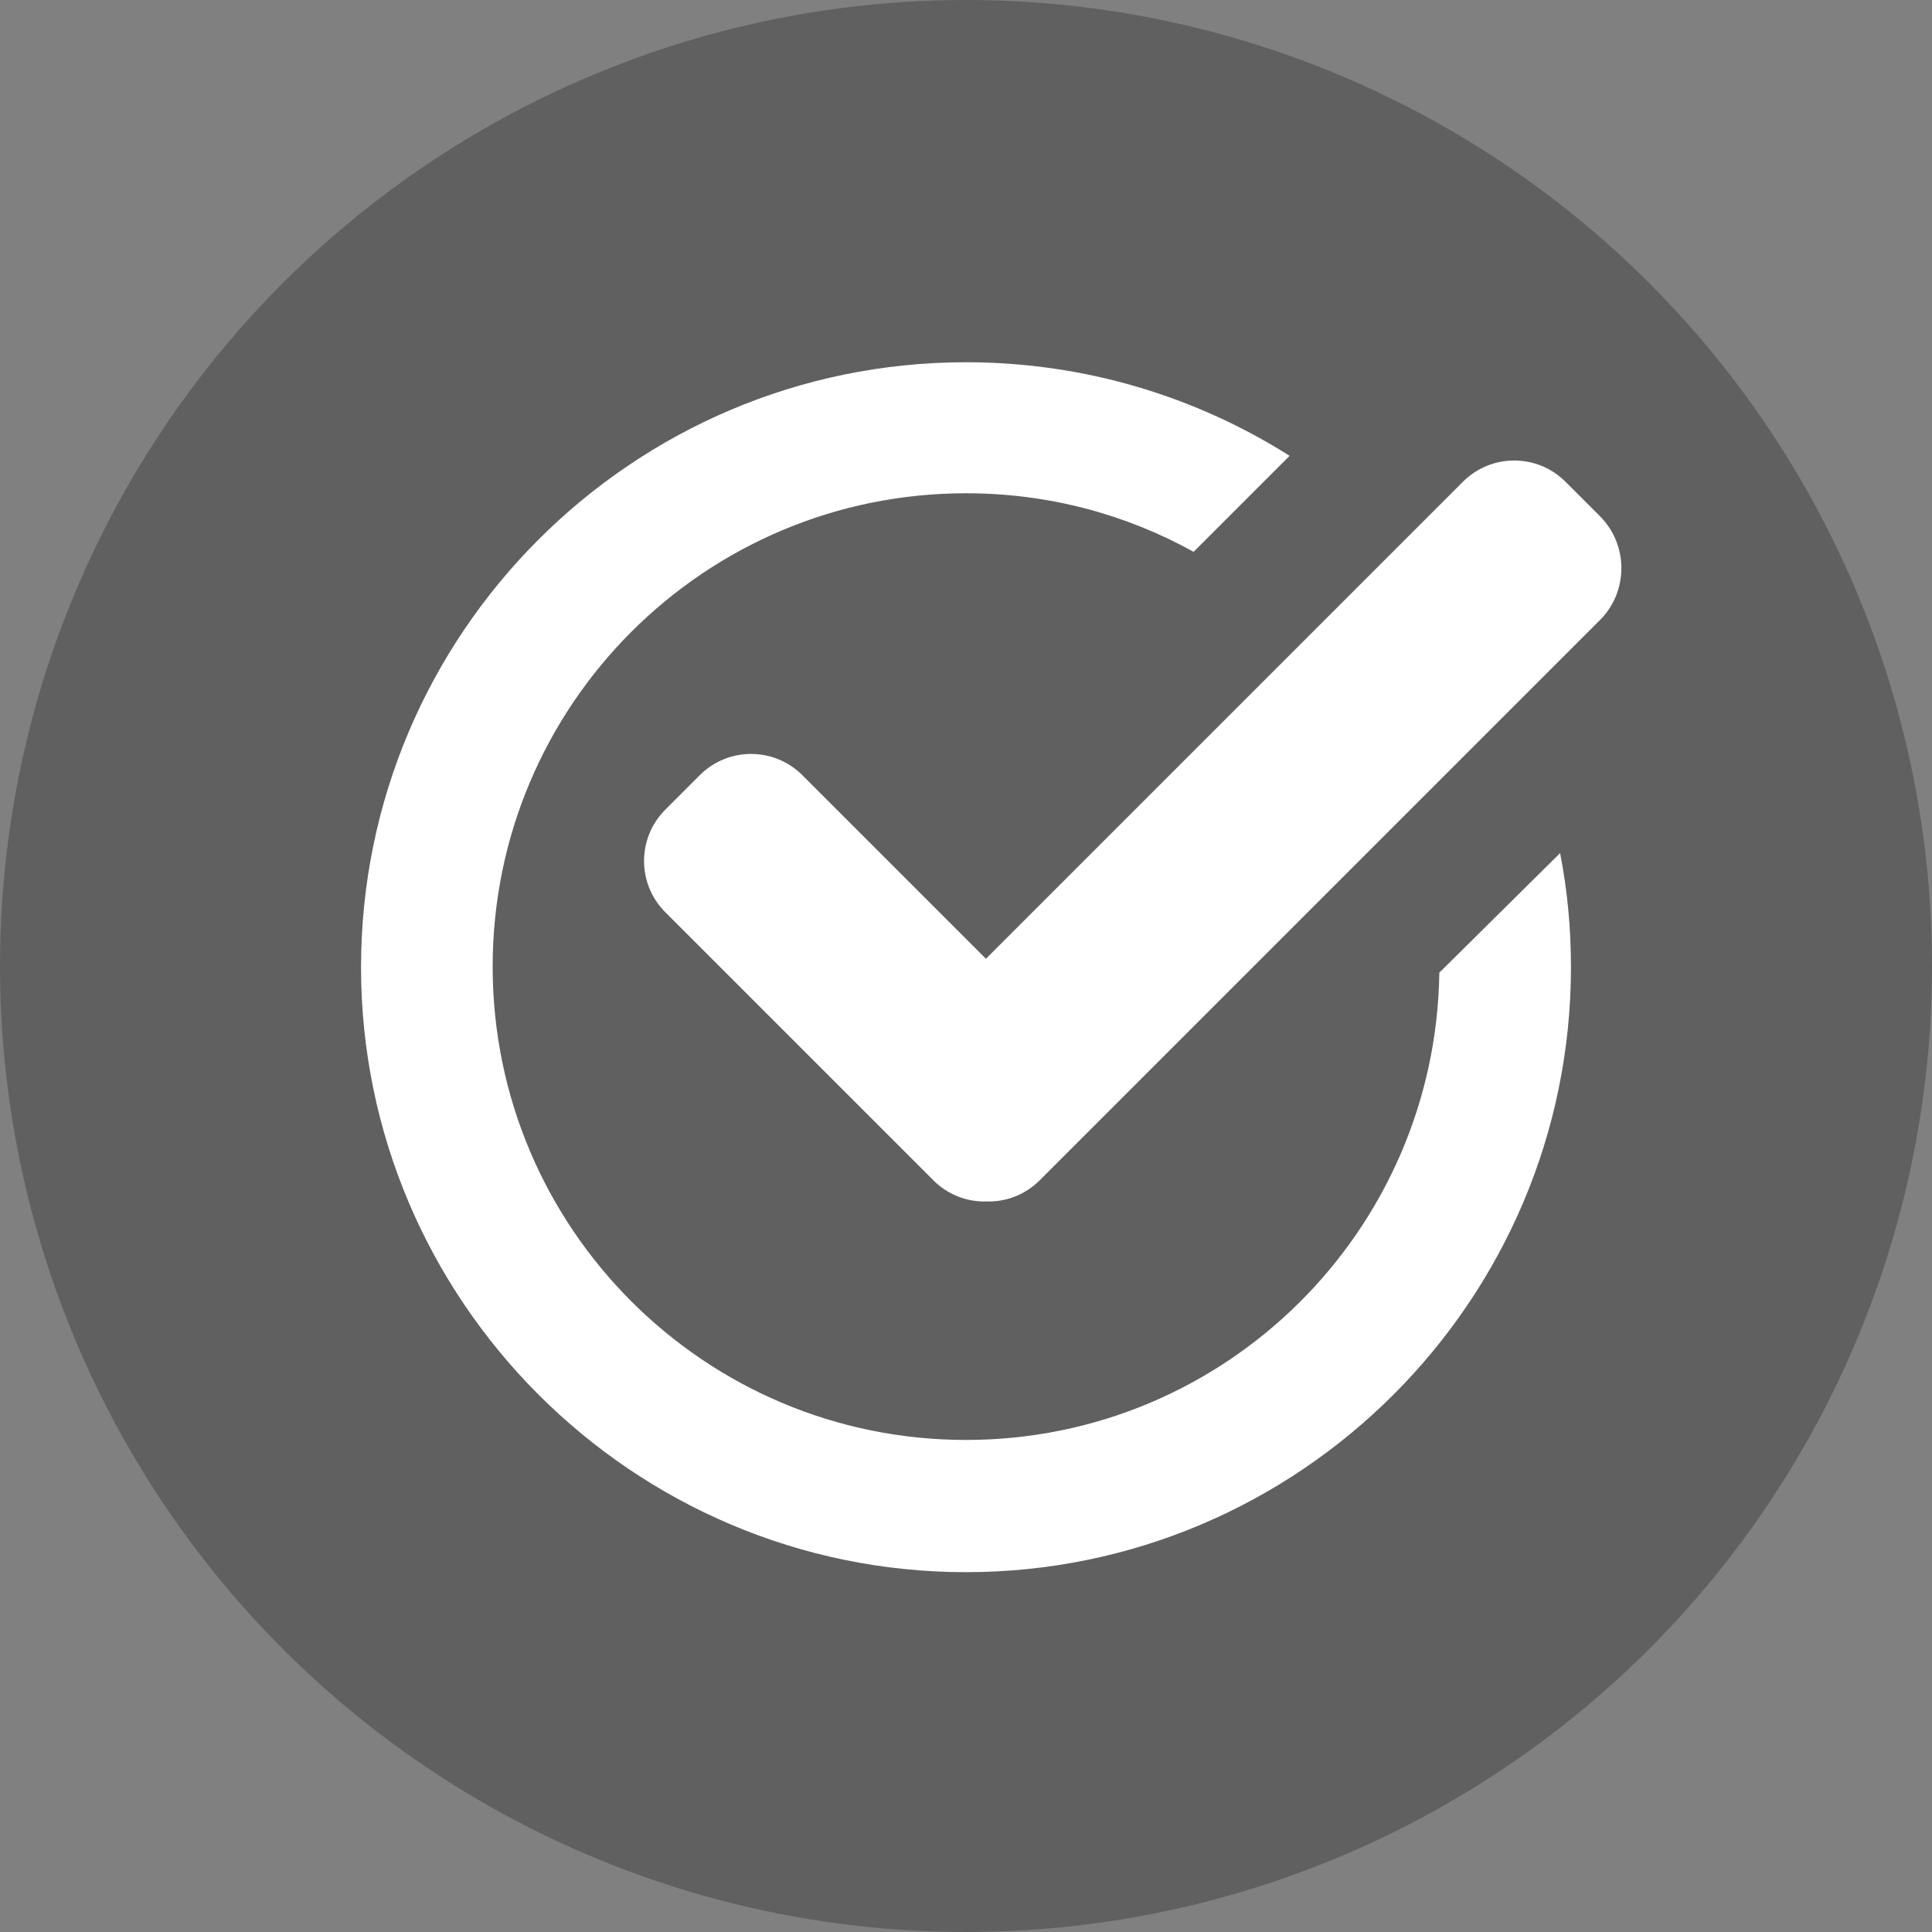
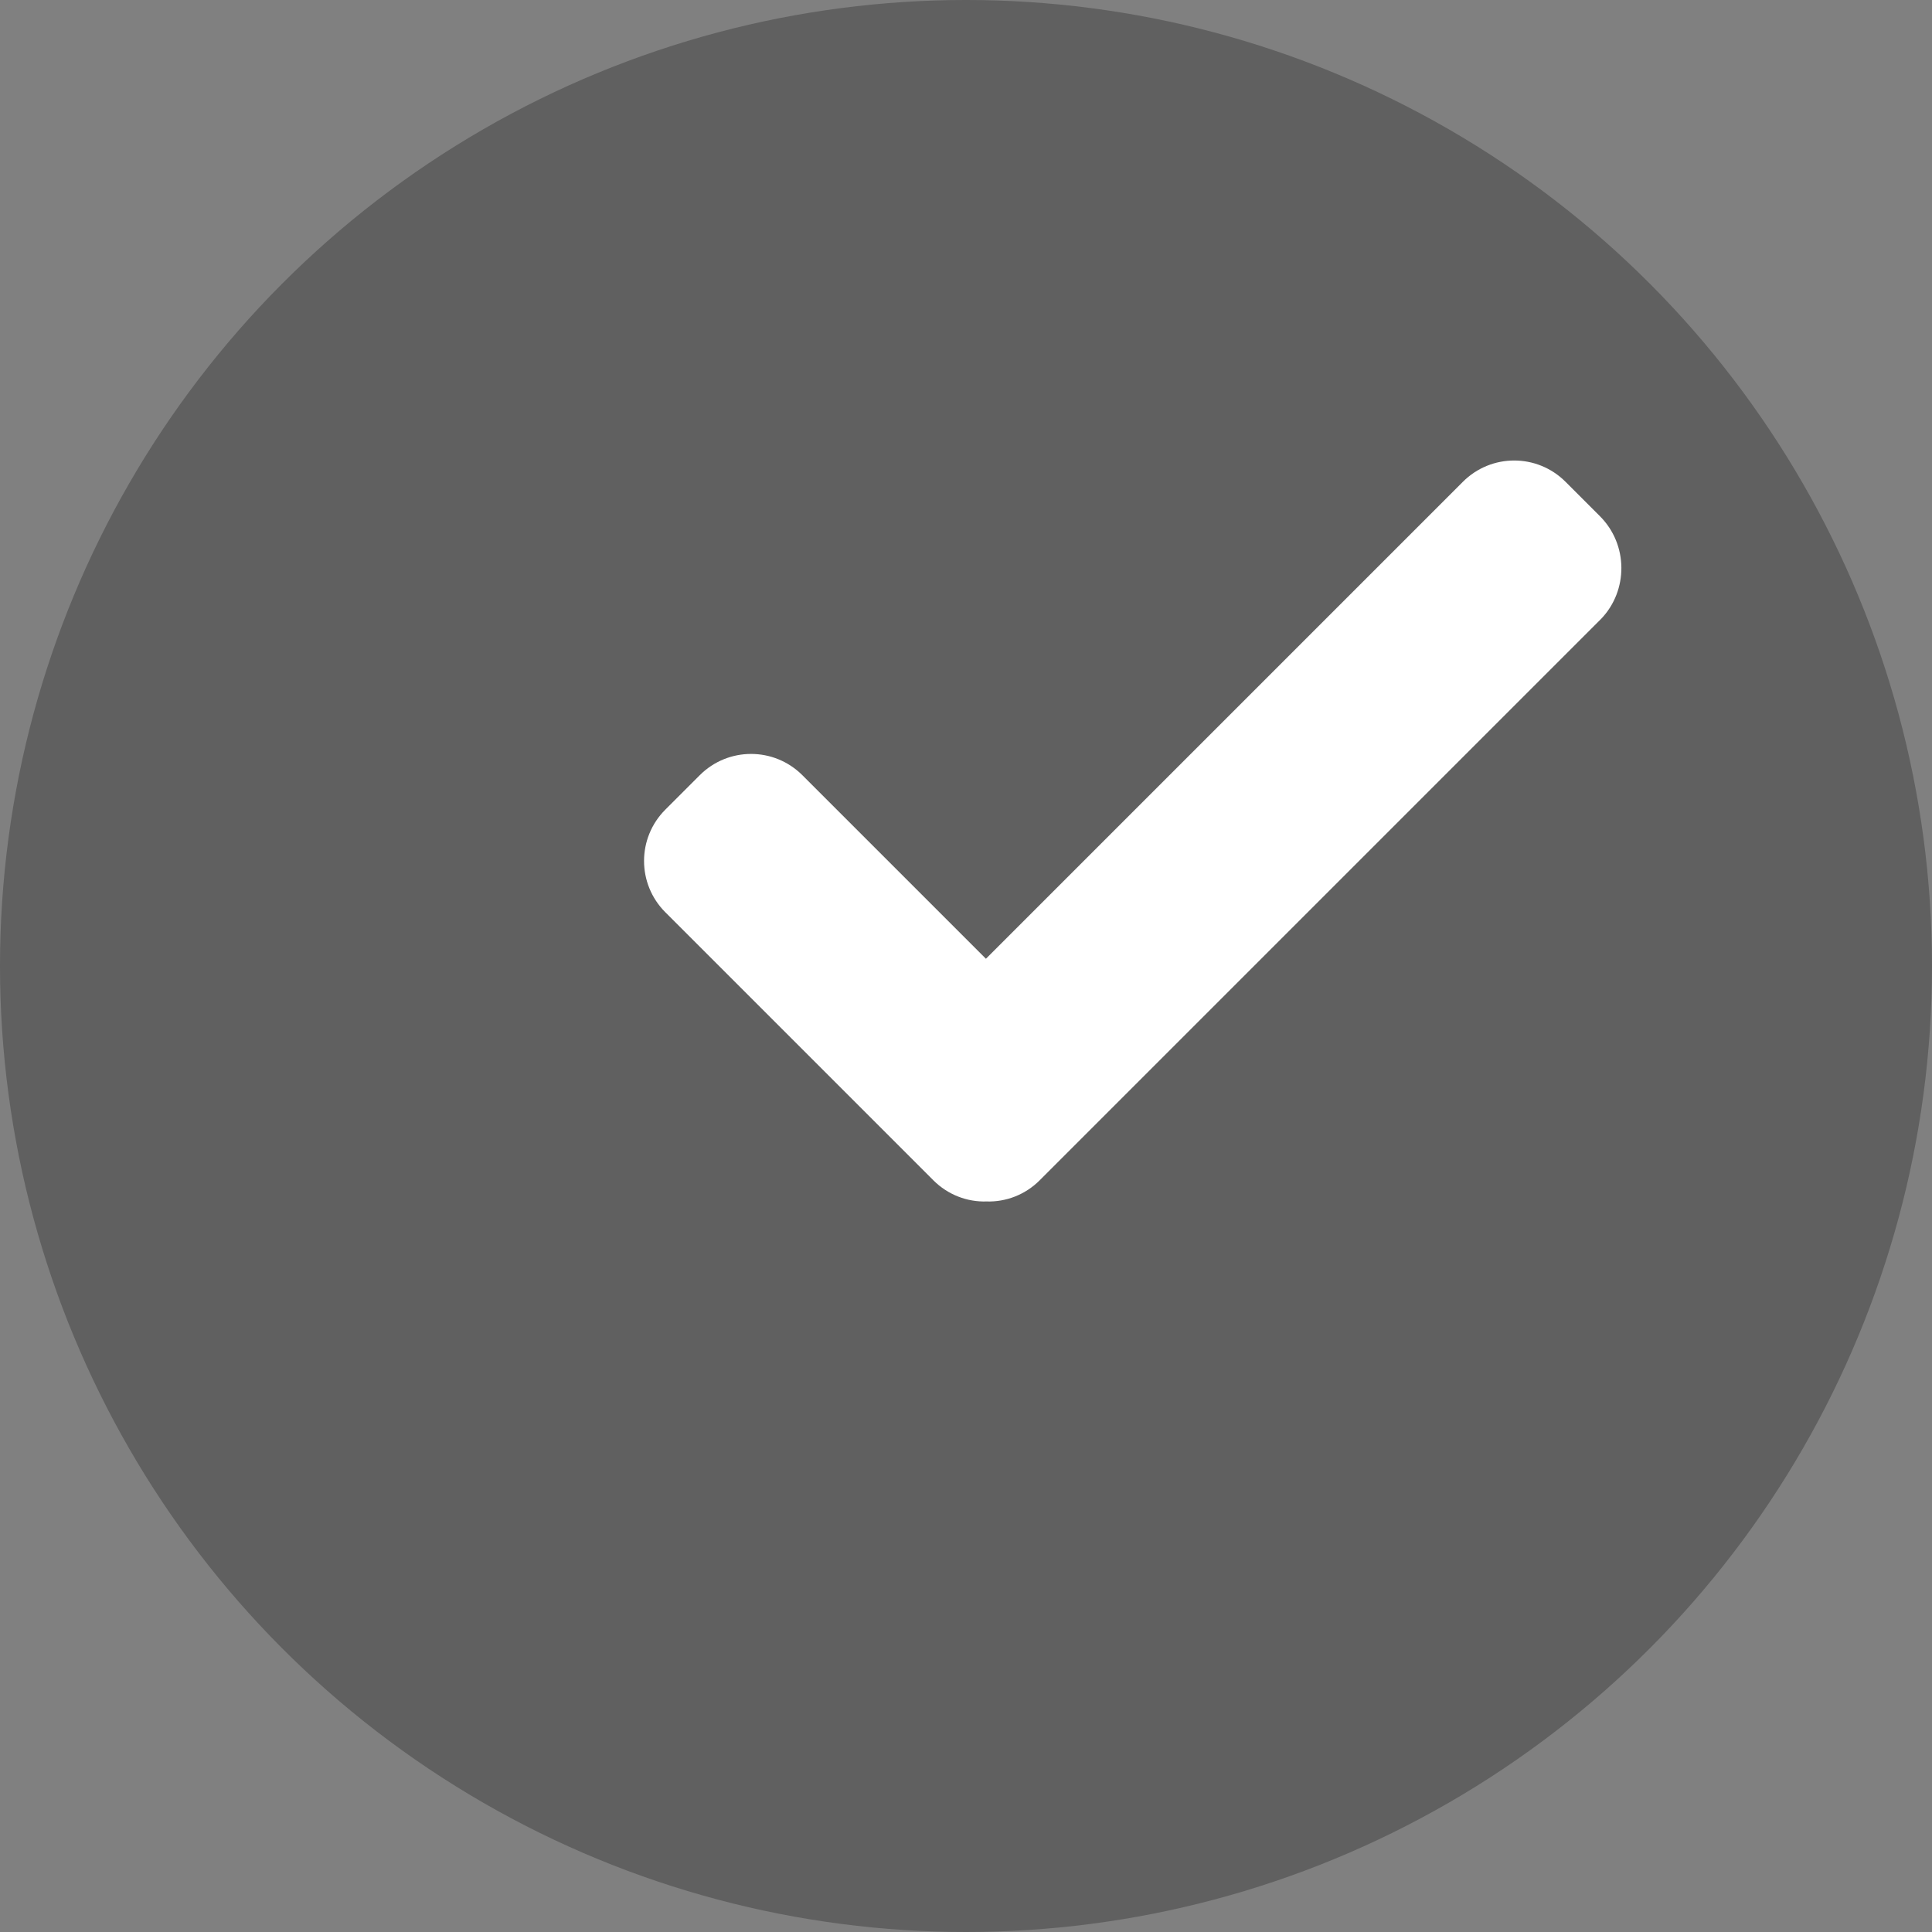
<svg xmlns="http://www.w3.org/2000/svg" version="1.1" id="Capa_1" x="0px" y="0px" viewBox="0 0 320 320" style="enable-background:new 0 0 320 320;" xml:space="preserve">
  <rect x="0" y="0" width="320" height="320" fill="#808080" stroke="none" />
  <style type="text/css">
	.st0{opacity:0.25;}
	.st1{fill:#FFFFFF;}
</style>
  <g class="st0">
    <circle cx="160" cy="160" r="160" />
  </g>
  <g>
    <path class="st1" d="M265,85.5l-5.7-5.7c-4.7-4.7-12.3-4.7-17,0l-79,79l-30.4-30.4c-4.7-4.7-12.3-4.7-17,0l-5.7,5.7   c-4.7,4.7-4.7,12.3,0,17l44.4,44.4c2.4,2.4,5.6,3.6,8.8,3.5c3.2,0.1,6.4-1.1,8.8-3.5l93-93C269.7,97.8,269.7,90.2,265,85.5z" />
  </g>
-   <path class="st1" d="M238.4,161.1c-0.6,42.8-35.4,77.4-78.4,77.4c-43.3,0-78.4-35.1-78.4-78.4c0-43.3,35.1-78.4,78.4-78.4  c13.7,0,26.5,3.5,37.7,9.7l15.9-15.9c-15.5-9.8-33.9-15.5-53.6-15.5c-55.3,0-100.2,45-100.2,100.2s45,100.2,100.2,100.2  s100.2-45,100.2-100.2c0-6.5-0.6-12.8-1.8-18.9L238.4,161.1z" />
</svg>